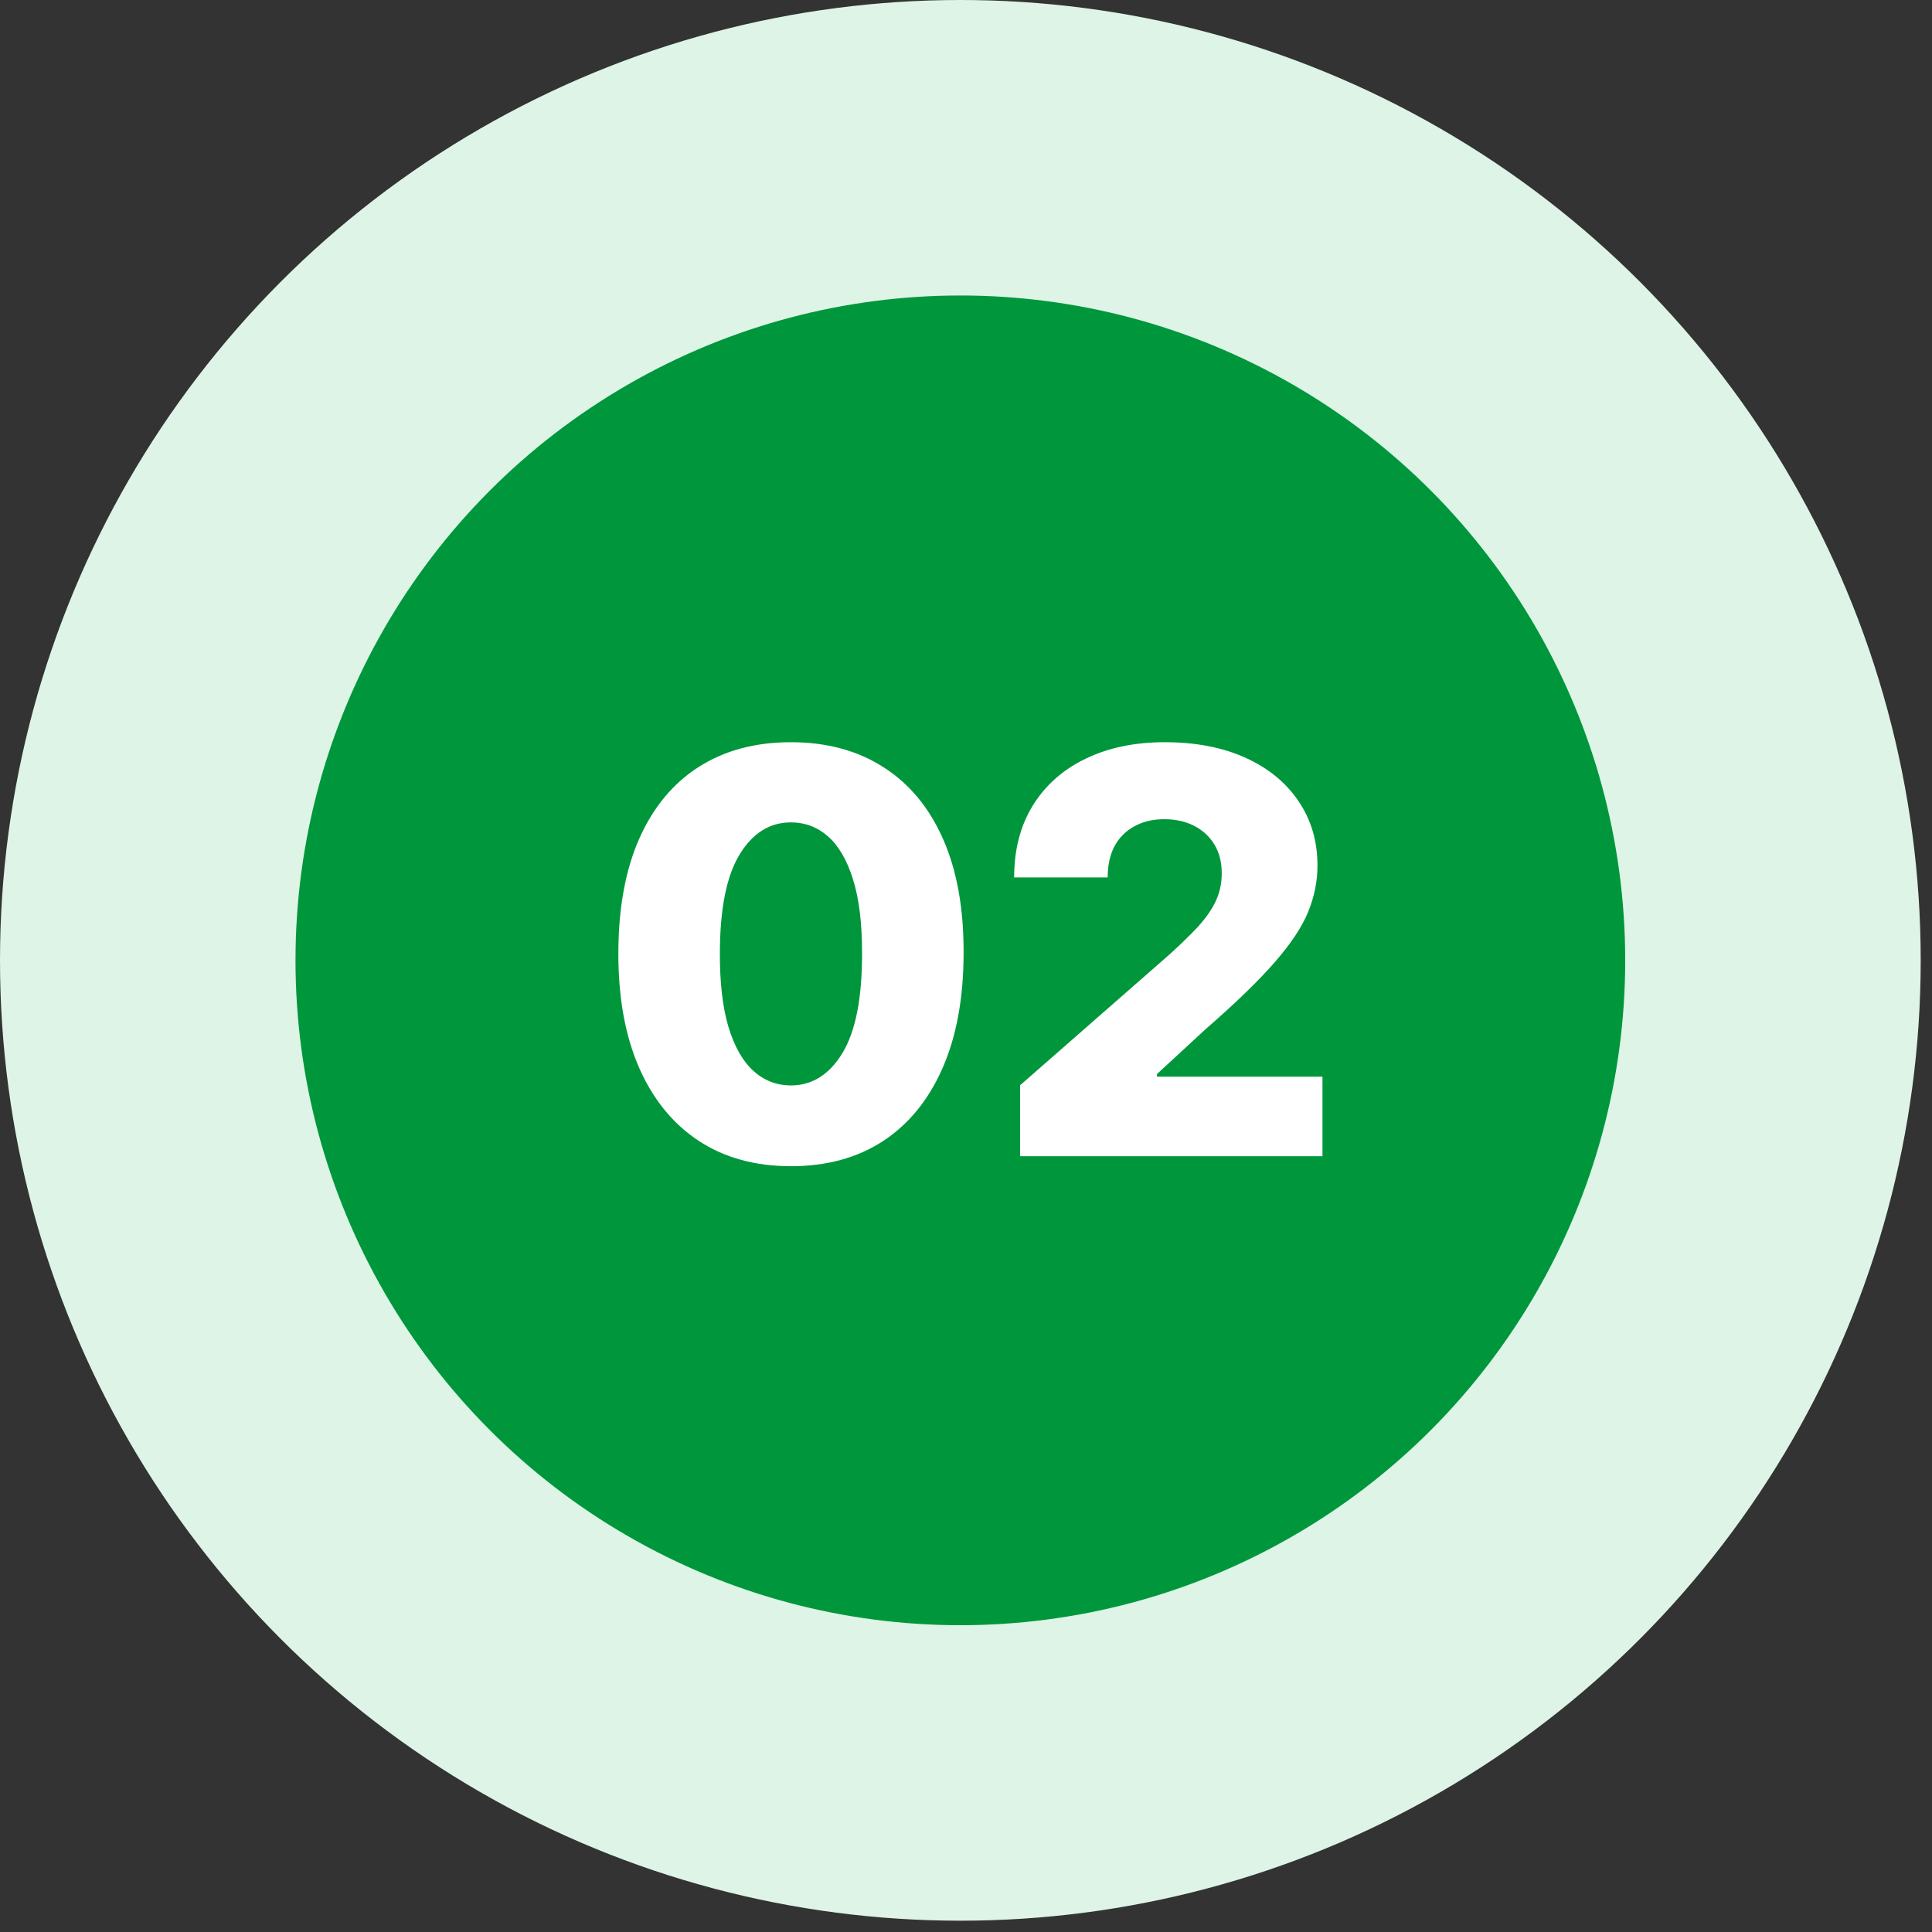
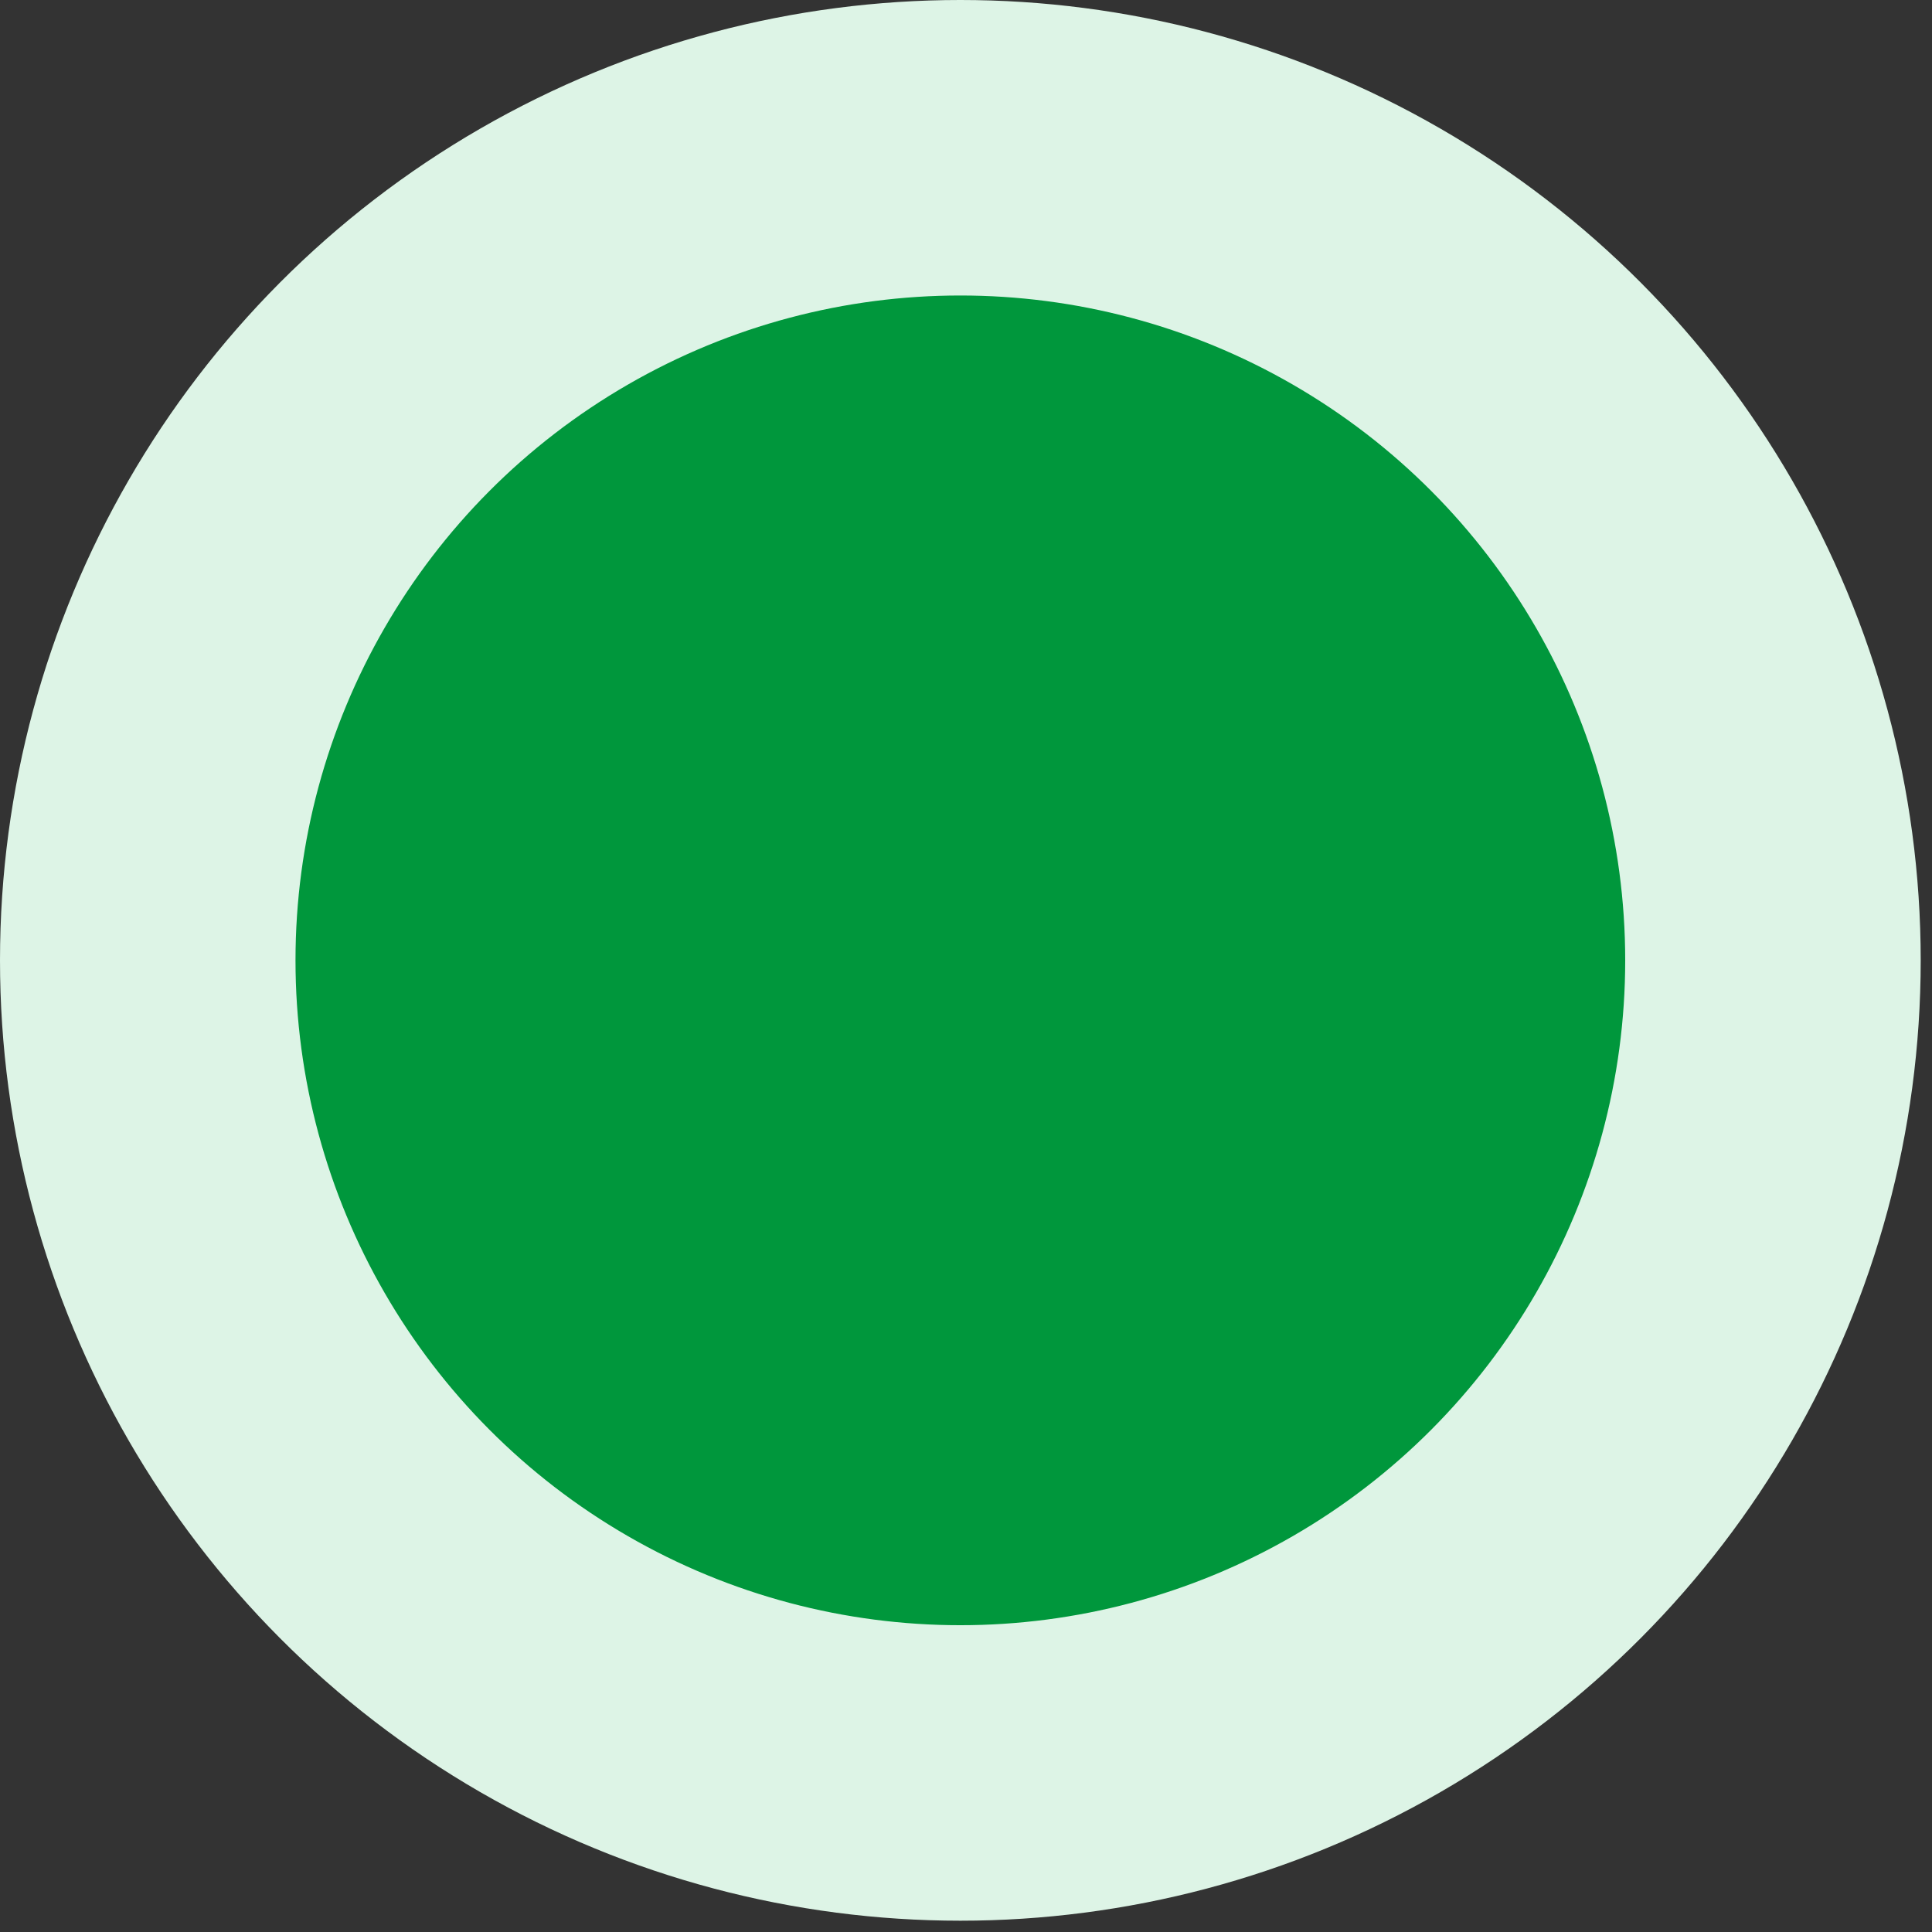
<svg xmlns="http://www.w3.org/2000/svg" width="78" height="78" viewBox="0 0 78 78" fill="none">
  <rect x="0" y="0" width="78" height="78" fill="#333333" stroke="none" />
  <circle cx="38.772" cy="38.772" r="32.807" fill="#00973C" stroke="#DDF4E6" stroke-width="11.93" />
-   <path d="M41.185 46.68V43.814L47.2 38.548C47.651 38.14 48.035 37.767 48.351 37.429C48.668 37.085 48.91 36.742 49.076 36.398C49.242 36.049 49.325 35.671 49.325 35.263C49.325 34.807 49.226 34.417 49.028 34.095C48.829 33.768 48.555 33.516 48.206 33.339C47.857 33.161 47.458 33.073 47.007 33.073C46.55 33.073 46.15 33.167 45.807 33.355C45.463 33.537 45.195 33.803 45.002 34.152C44.814 34.501 44.72 34.925 44.72 35.424H40.944C40.944 34.302 41.196 33.333 41.7 32.517C42.205 31.701 42.914 31.073 43.826 30.633C44.744 30.188 45.809 29.965 47.023 29.965C48.273 29.965 49.36 30.174 50.284 30.593C51.207 31.012 51.921 31.597 52.425 32.348C52.935 33.094 53.19 33.961 53.19 34.949C53.19 35.577 53.064 36.2 52.812 36.817C52.56 37.434 52.106 38.116 51.451 38.862C50.802 39.608 49.878 40.502 48.681 41.543L46.709 43.363V43.468H53.392V46.68H41.185Z" fill="white" />
-   <path d="M31.93 47.083C30.491 47.083 29.251 46.742 28.21 46.06C27.168 45.373 26.366 44.388 25.802 43.105C25.239 41.817 24.96 40.268 24.965 38.459C24.97 36.651 25.252 35.115 25.81 33.854C26.374 32.587 27.174 31.623 28.21 30.963C29.251 30.298 30.491 29.965 31.93 29.965C33.368 29.965 34.608 30.298 35.65 30.963C36.696 31.623 37.502 32.587 38.065 33.854C38.629 35.121 38.908 36.656 38.903 38.459C38.903 40.274 38.621 41.825 38.057 43.113C37.493 44.402 36.691 45.387 35.65 46.068C34.614 46.745 33.374 47.083 31.93 47.083ZM31.93 43.822C32.788 43.822 33.484 43.384 34.015 42.51C34.547 41.629 34.809 40.279 34.804 38.459C34.804 37.268 34.683 36.285 34.442 35.513C34.2 34.734 33.865 34.154 33.435 33.773C33.006 33.392 32.504 33.202 31.93 33.202C31.076 33.202 30.386 33.634 29.86 34.498C29.334 35.357 29.069 36.677 29.063 38.459C29.058 39.667 29.173 40.668 29.41 41.463C29.651 42.257 29.989 42.85 30.424 43.242C30.859 43.629 31.361 43.822 31.93 43.822Z" fill="white" />
</svg>